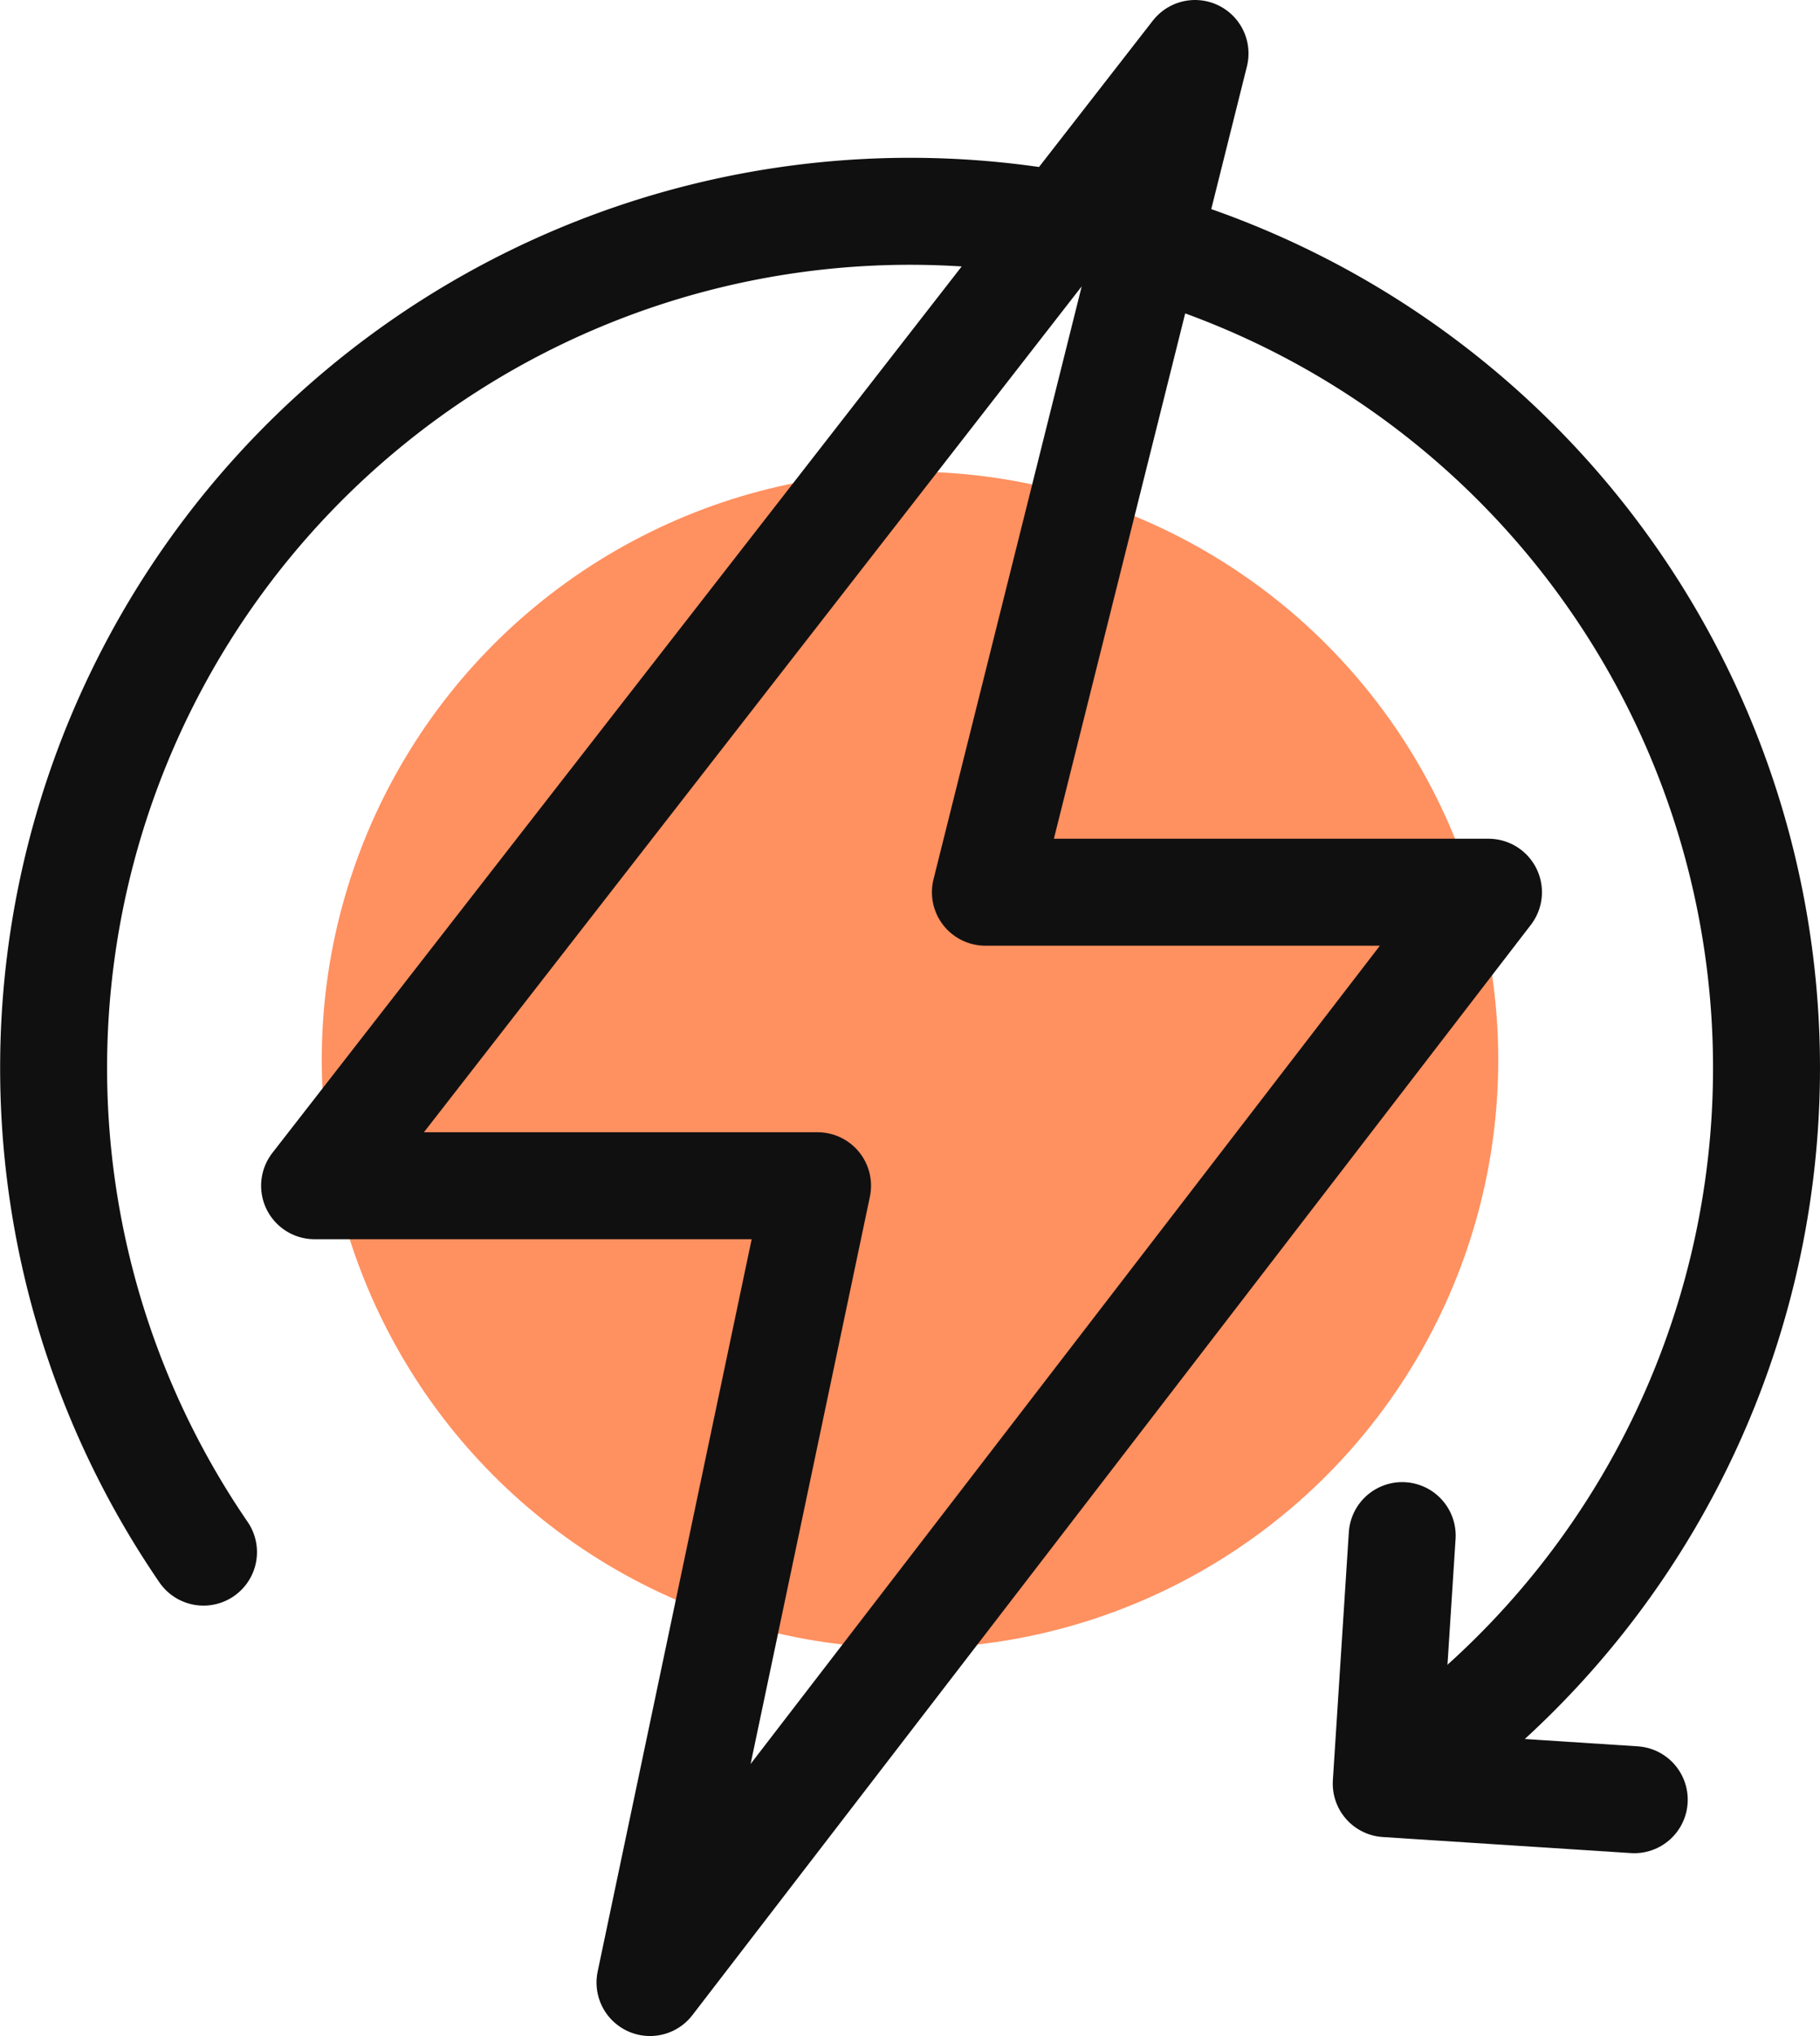
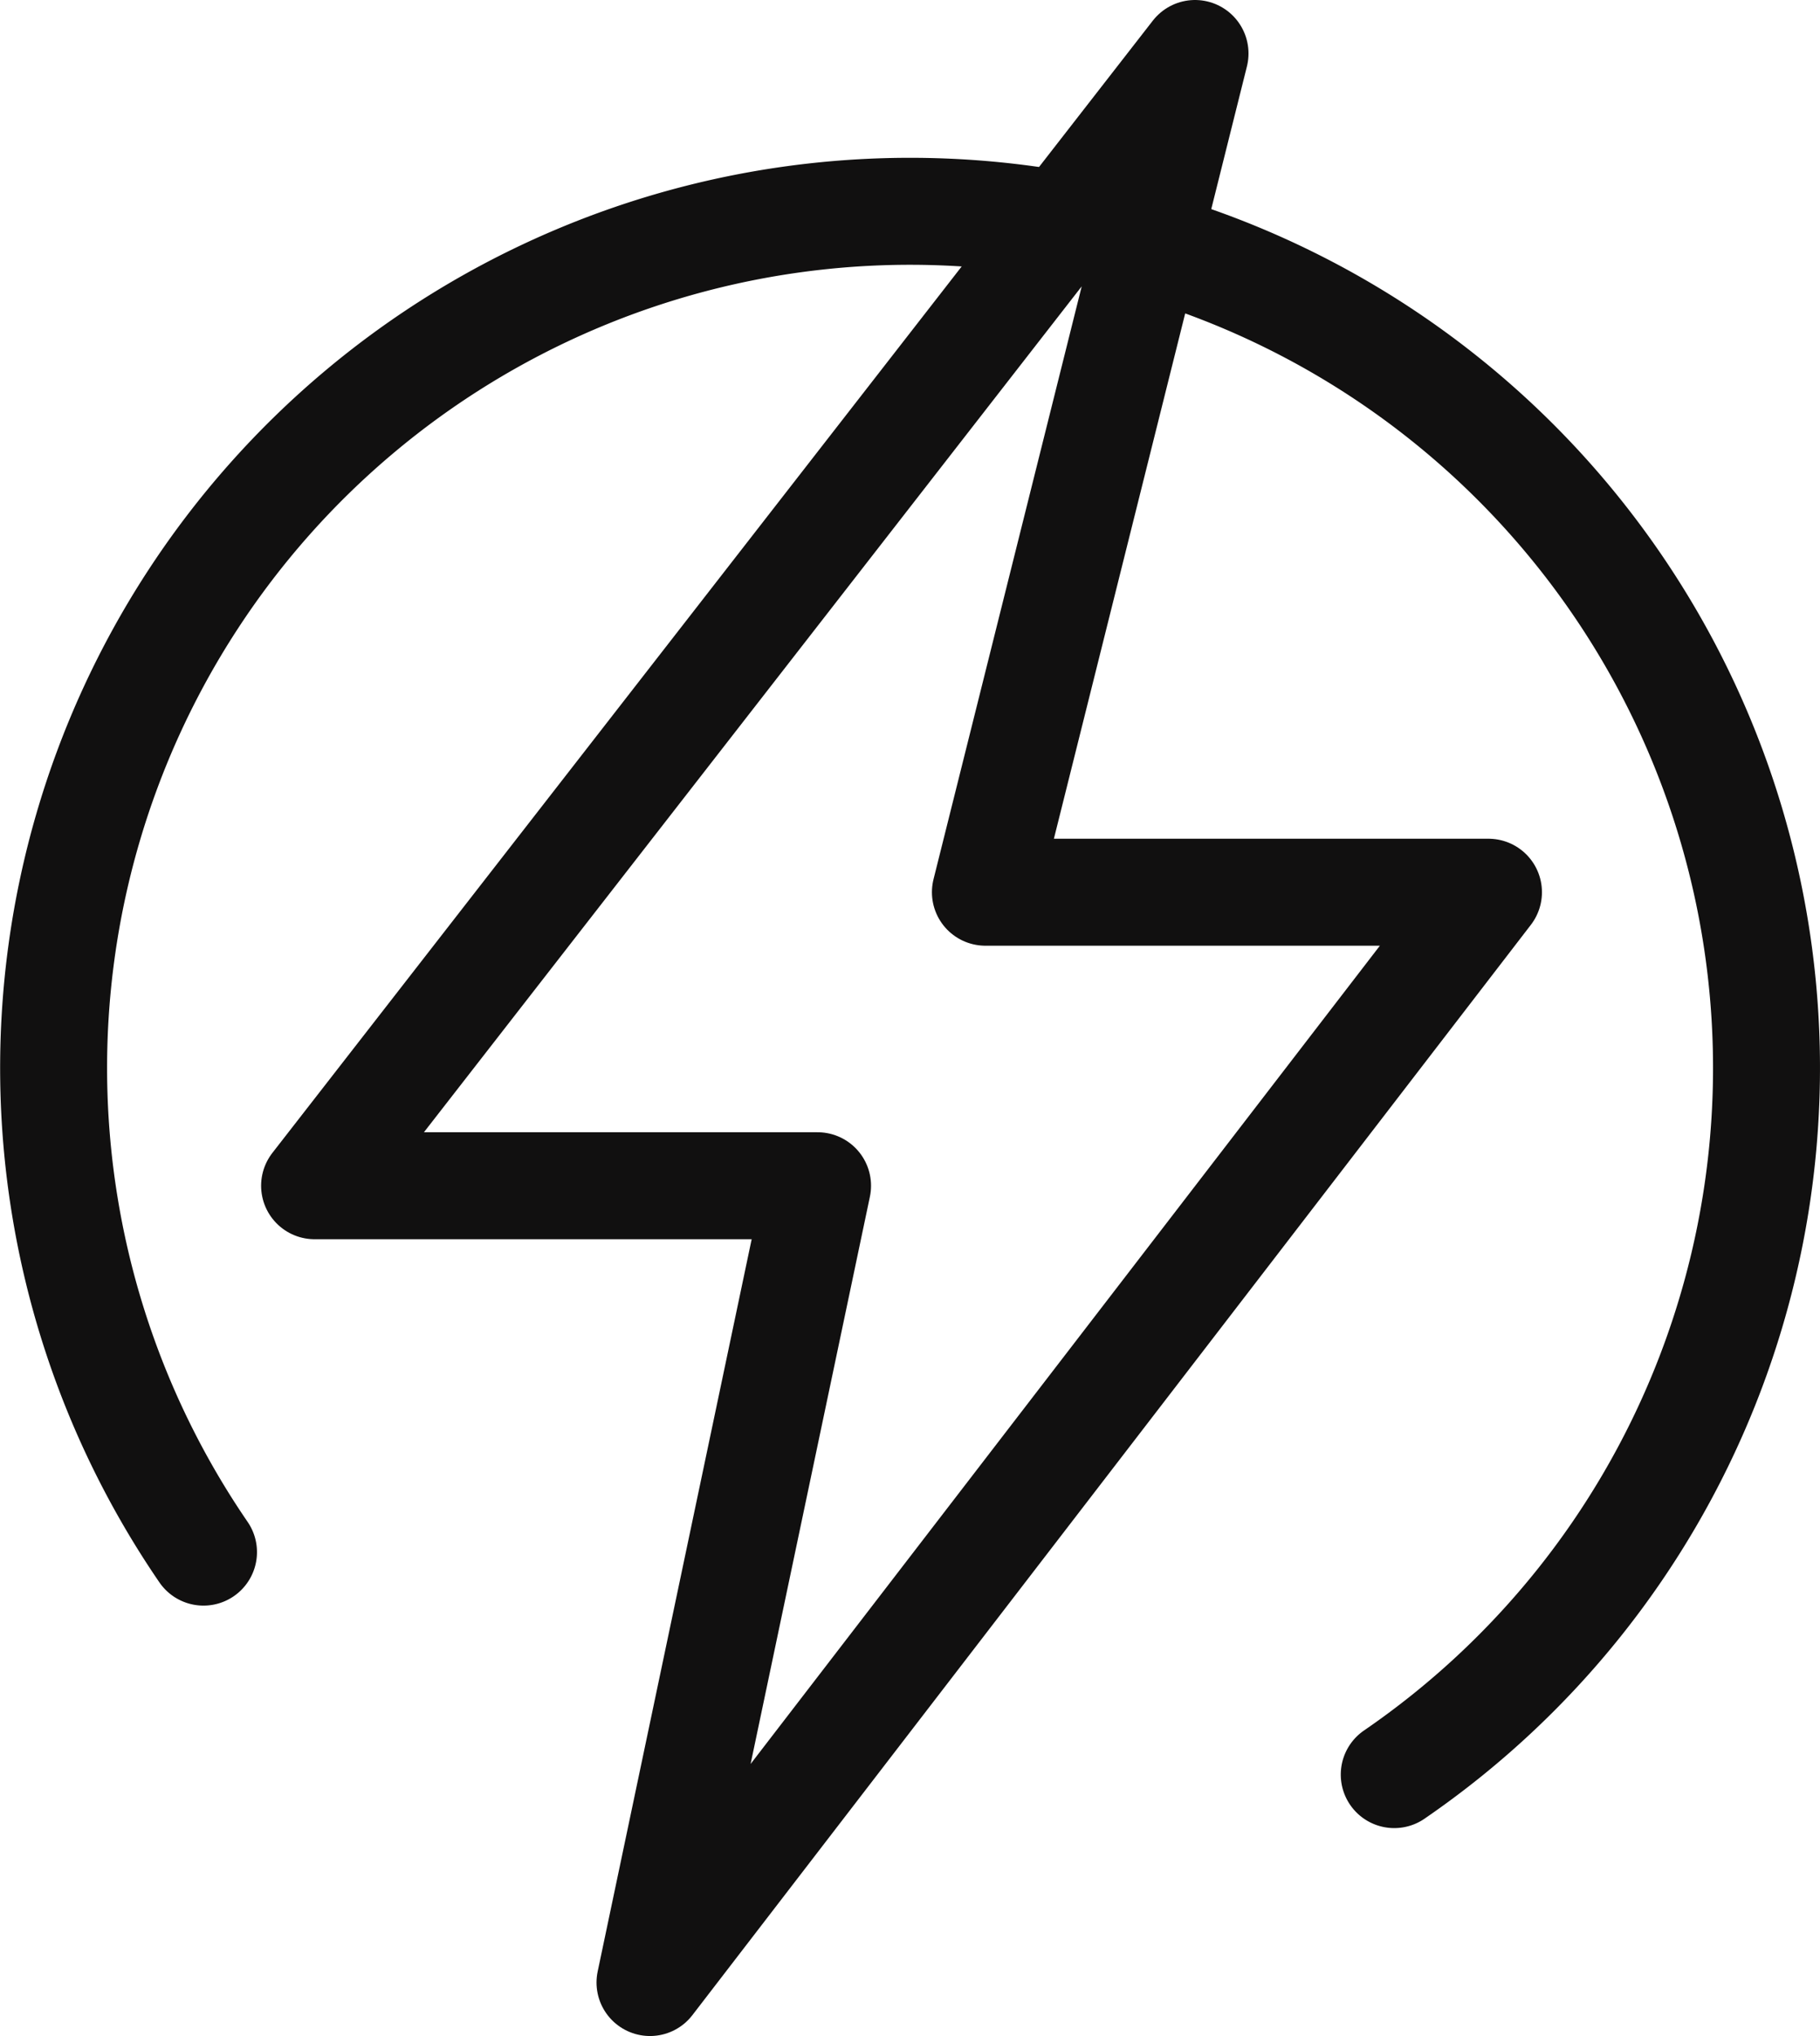
<svg xmlns="http://www.w3.org/2000/svg" width="51.05" height="57.095" viewBox="0 0 51.05 57.095">
  <defs>
    <clipPath id="clip-path">
      <rect id="Rectangle_565" data-name="Rectangle 565" width="51.05" height="57.095" transform="translate(0 0)" fill="none" />
    </clipPath>
  </defs>
  <g id="moc" transform="translate(-15276.475 -8485.905)">
-     <circle id="Ellipse_302" data-name="Ellipse 302" cx="16.5" cy="16.5" r="16.5" transform="translate(15285.5 8499.13)" fill="#ff9060" />
    <g id="Group_1818" data-name="Group 1818" transform="translate(15276.475 8485.905)">
      <g id="Group_1817" data-name="Group 1817" clip-path="url(#clip-path)">
        <path id="Path_1239" data-name="Path 1239" d="M5.708,43.525a24.023,24.023,0,1,1,33.4,6.239" fill="none" stroke="#111010" stroke-linecap="round" stroke-linejoin="round" stroke-width="3" />
-         <path id="Path_1240" data-name="Path 1240" d="M45.84,50.468l-6.957-.45.448-6.956" fill="none" stroke="#111010" stroke-linecap="round" stroke-linejoin="round" stroke-width="3" />
        <path id="Path_1241" data-name="Path 1241" d="M18.232,55.595l4.7-22.344H8.824L33.52,1.5,27.64,25.02H41.751Z" fill="none" stroke="#111010" stroke-linecap="round" stroke-linejoin="round" stroke-width="3" />
      </g>
    </g>
  </g>
</svg>